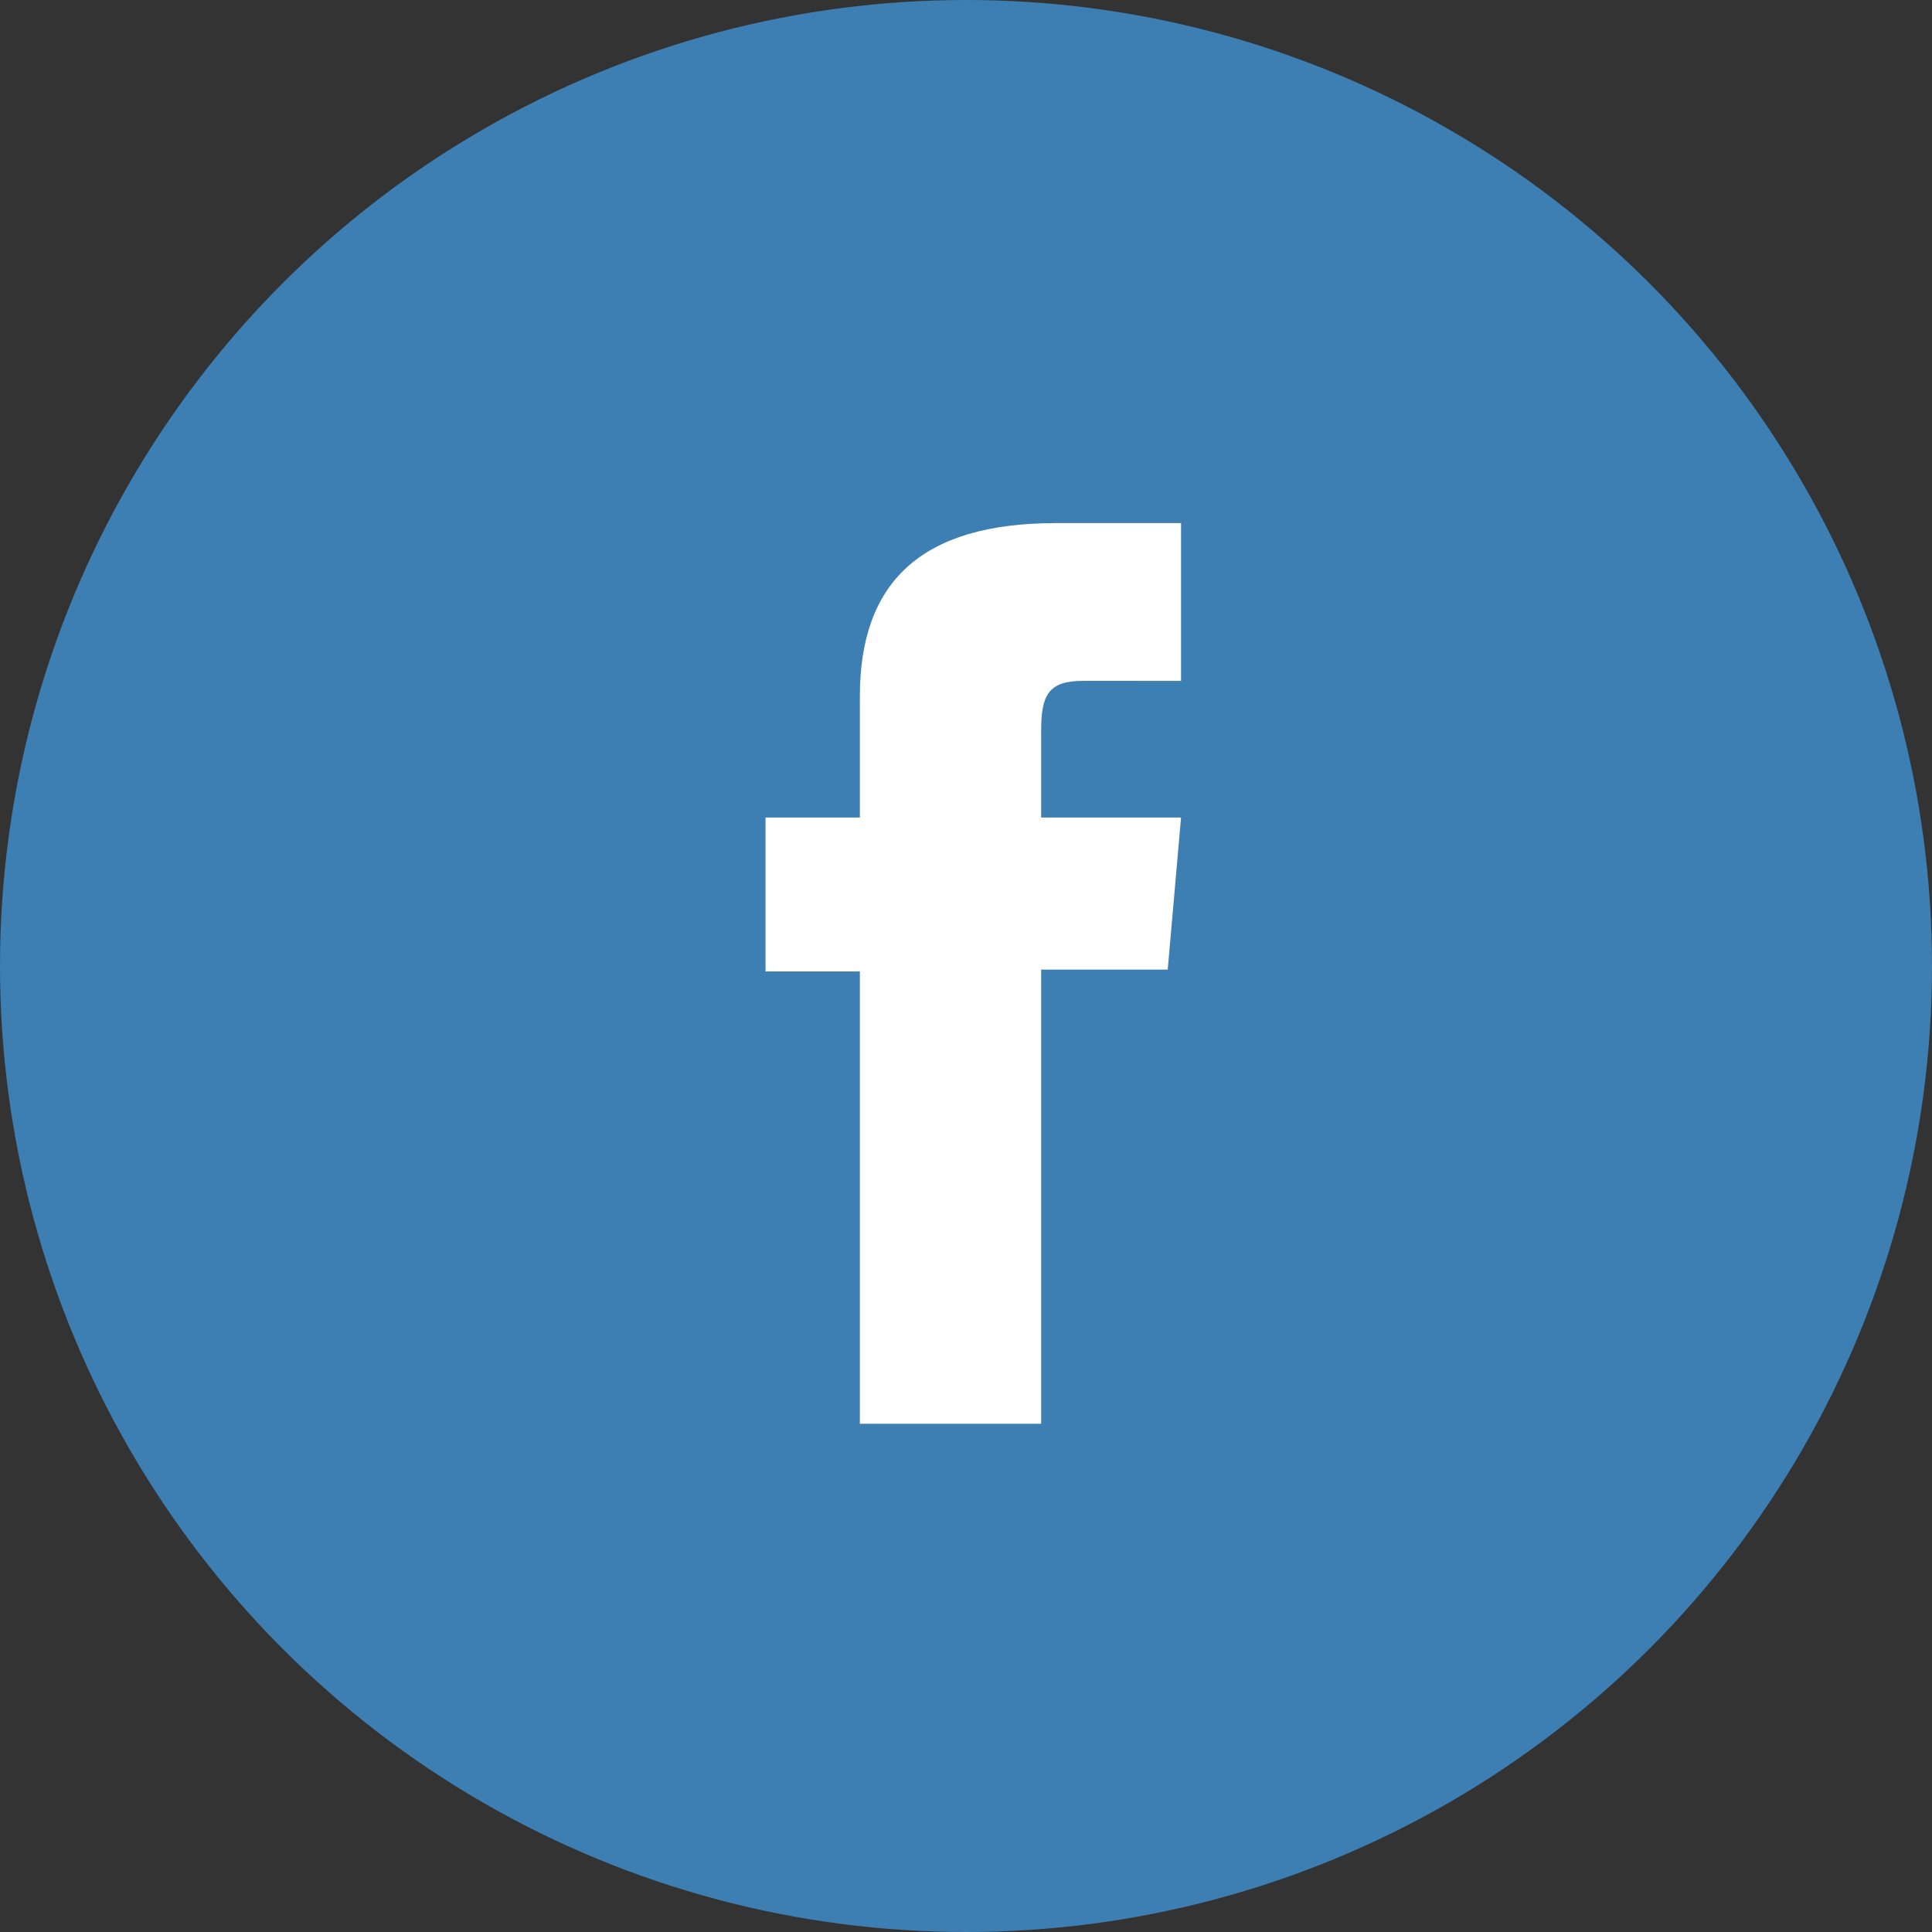
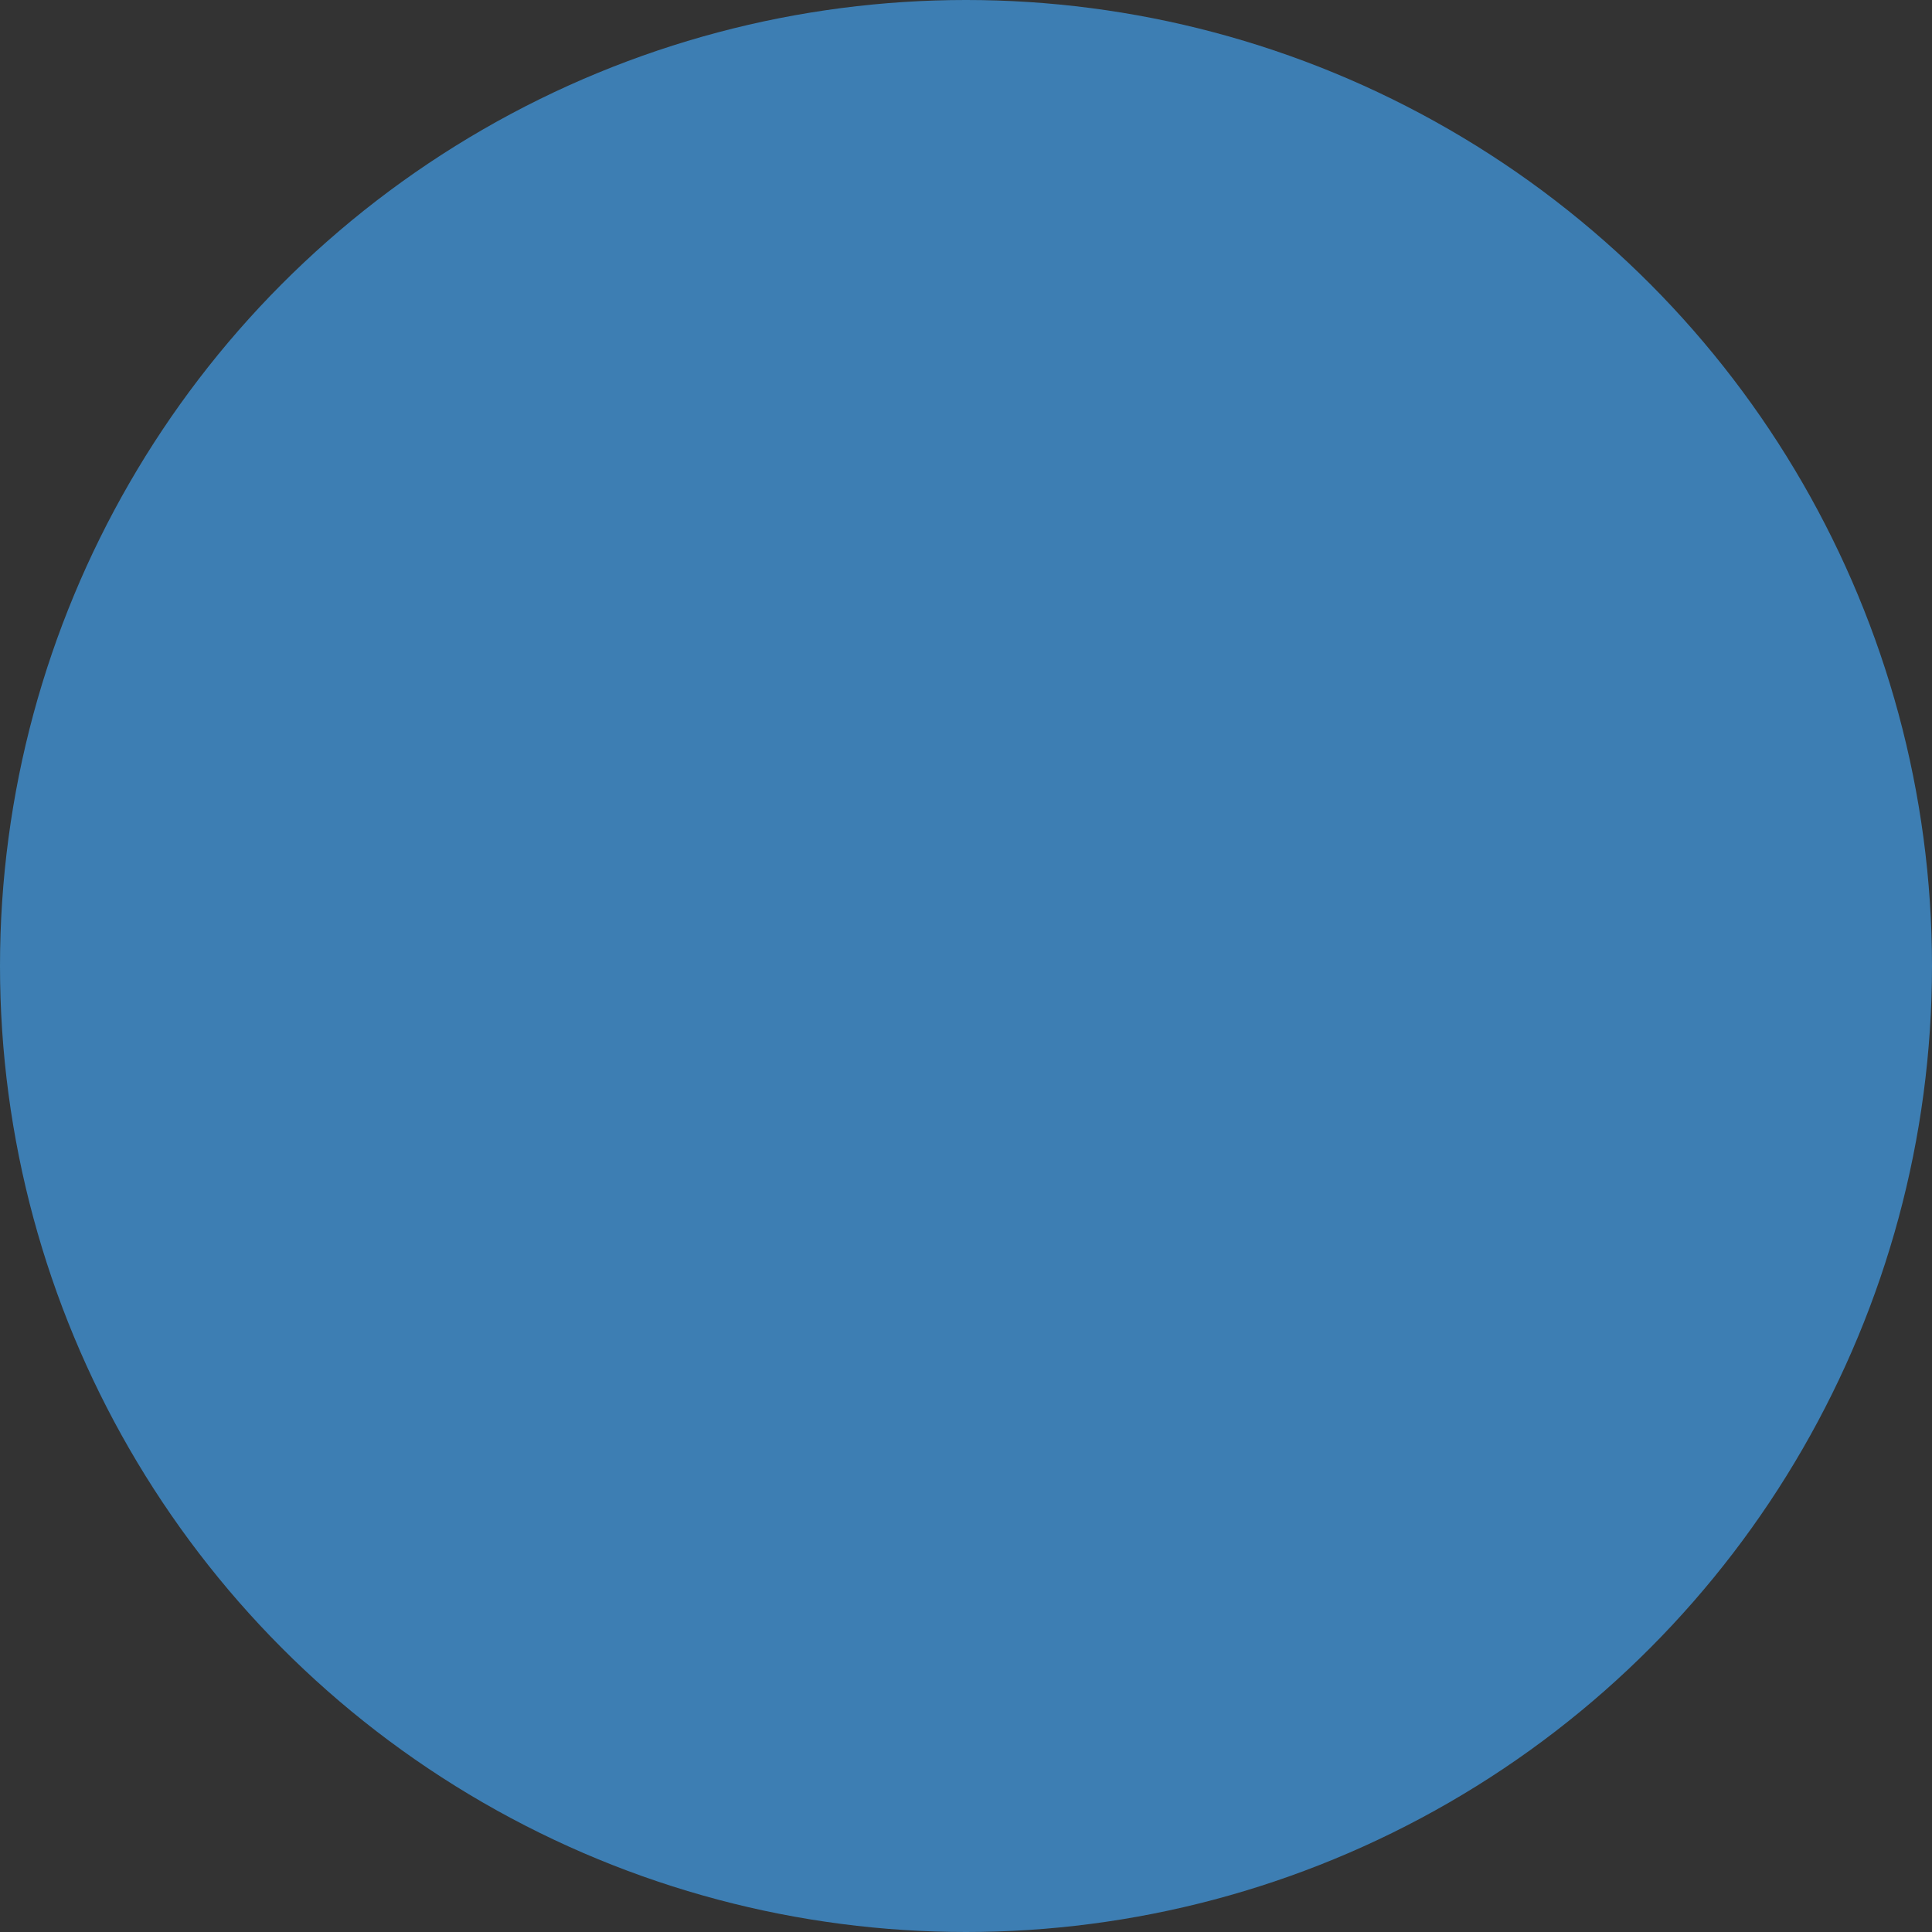
<svg xmlns="http://www.w3.org/2000/svg" id="Group_467558" data-name="Group 467558" width="29" height="29" viewBox="0 0 29 29">
  <rect x="0" y="0" width="29" height="29" fill="#333333" stroke="none" />
  <circle id="Ellipse_17095" data-name="Ellipse 17095" cx="14.5" cy="14.5" r="14.5" transform="translate(0 0)" fill="#3d7eb3" />
-   <path id="Path_89001" data-name="Path 89001" d="M45.479,365.939H48.2v-6.817h1.9l.2-2.283H48.2v-1.3c0-.538.108-.751.629-.751H50.3V352.42H48.418c-2.025,0-2.939.892-2.939,2.6v1.819H44.063v2.311h1.416Z" transform="translate(-32.572 -344.568)" fill="#fff" />
</svg>